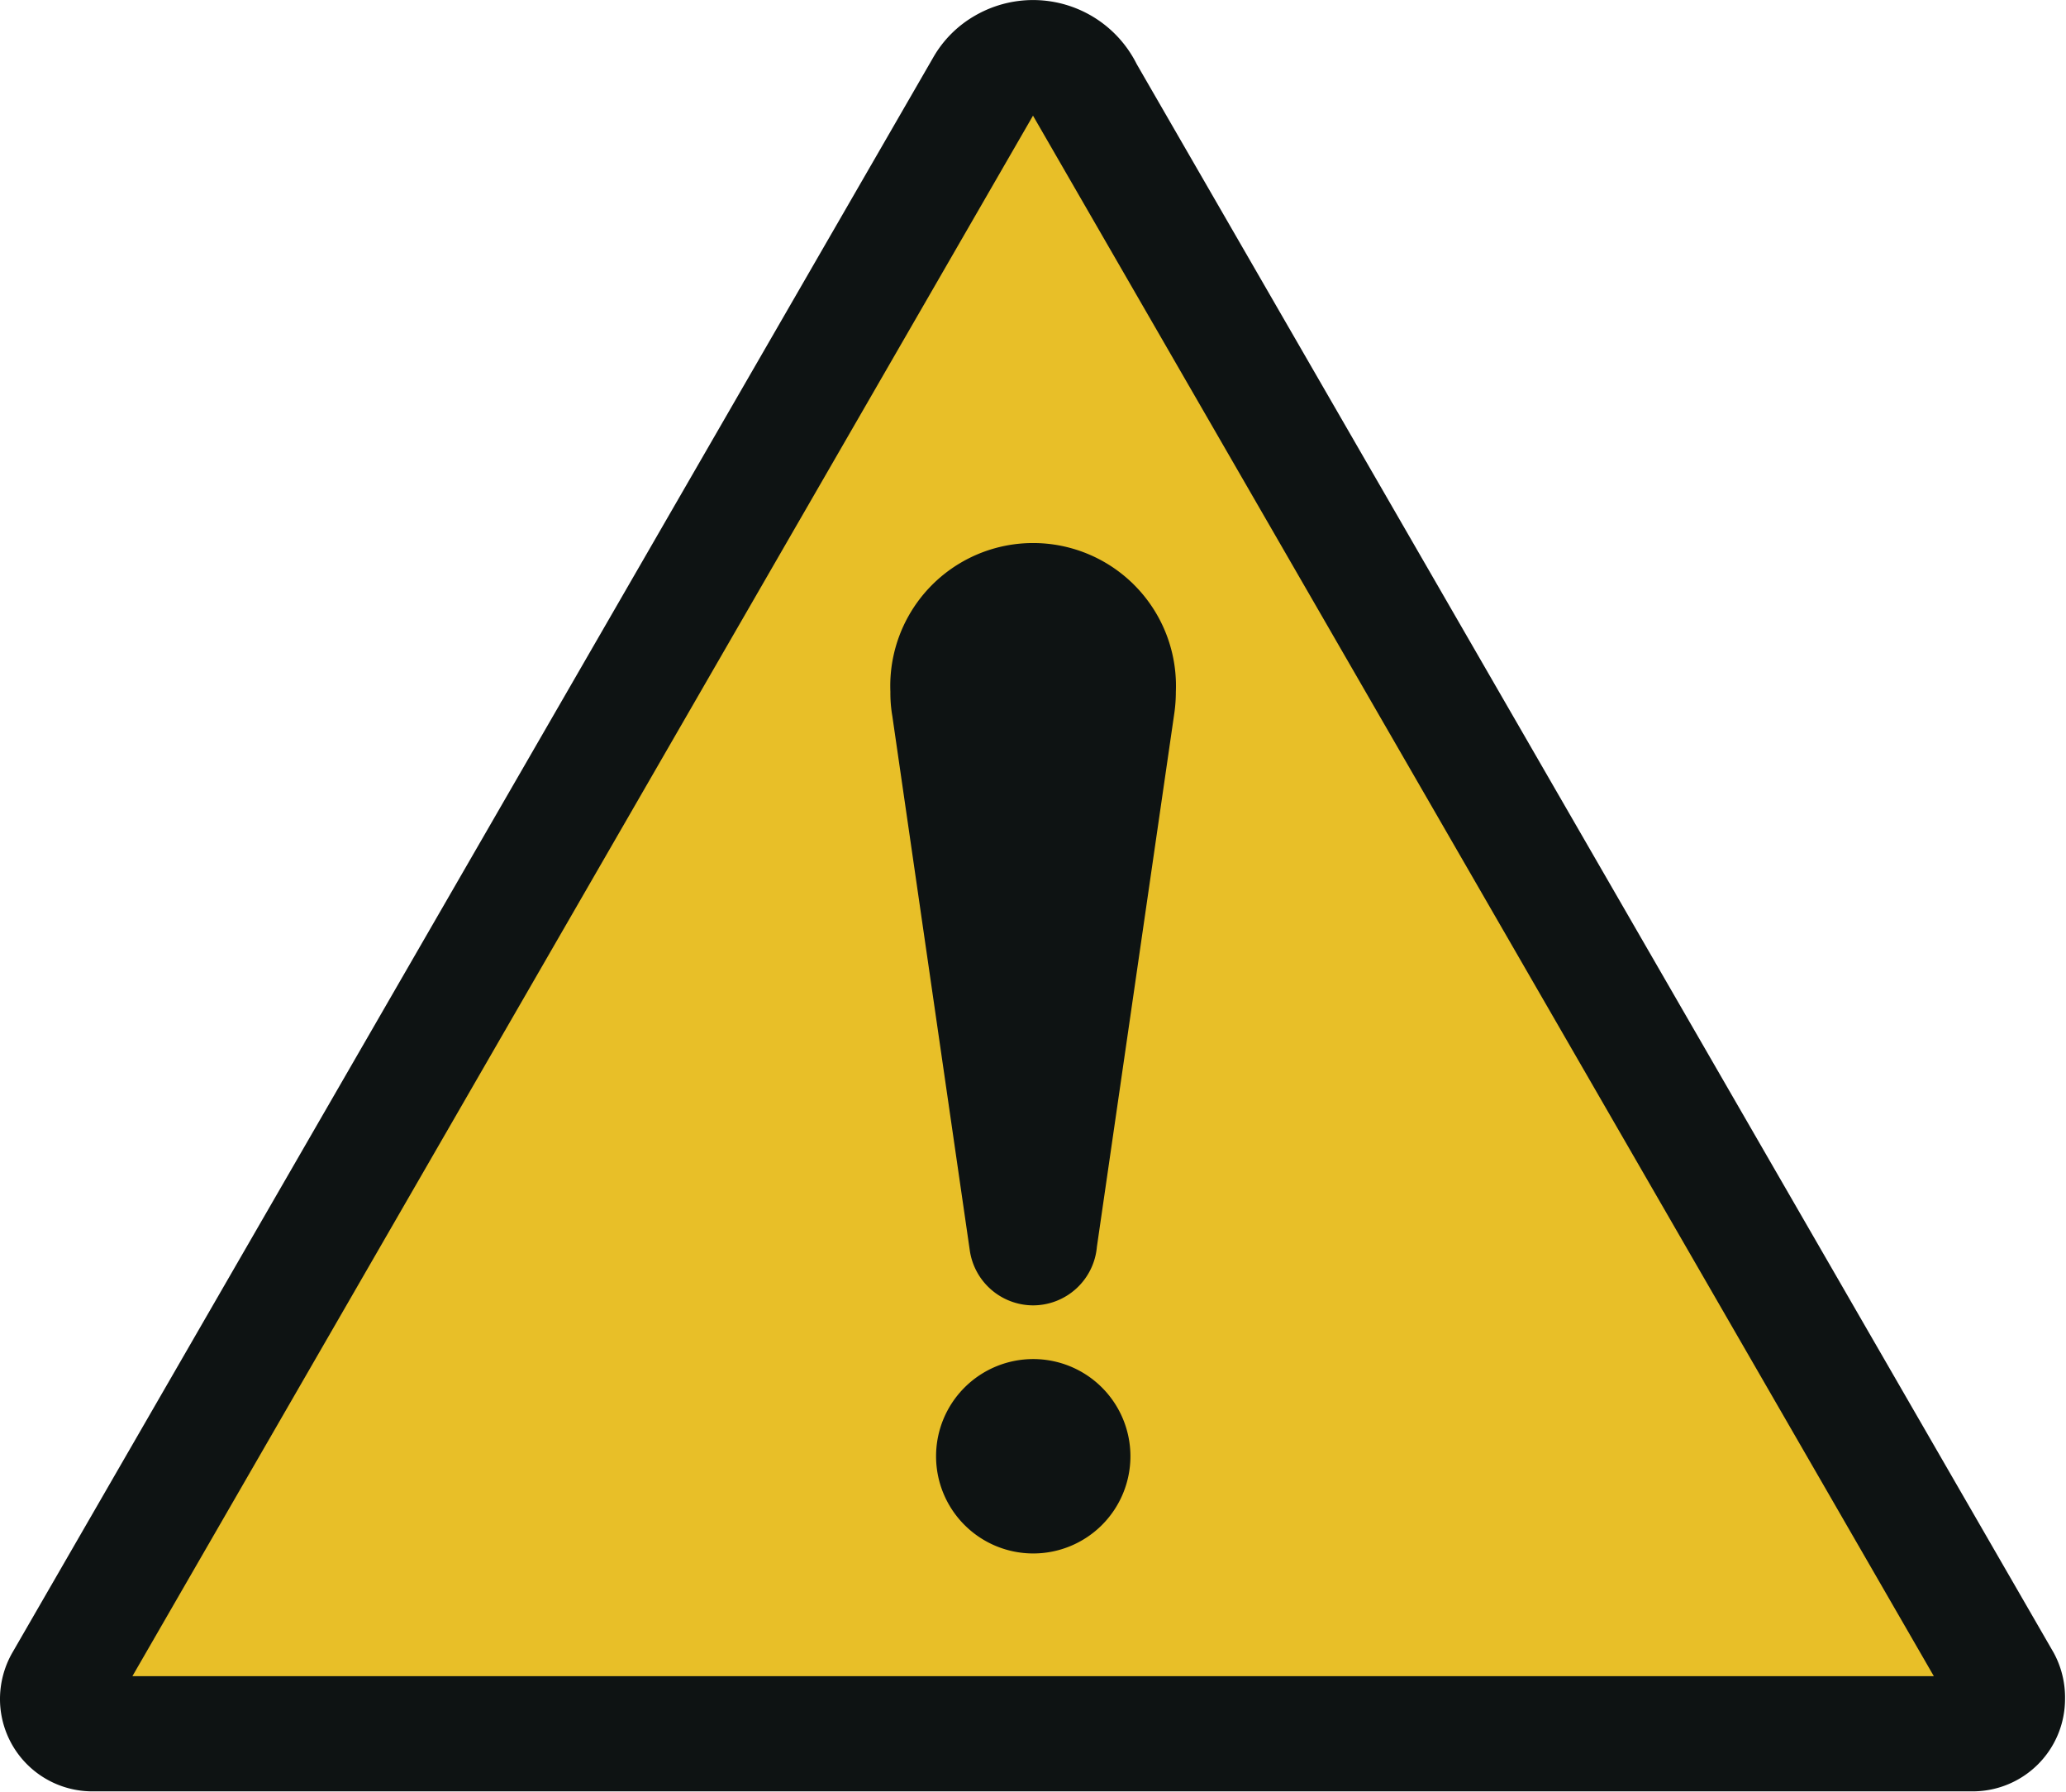
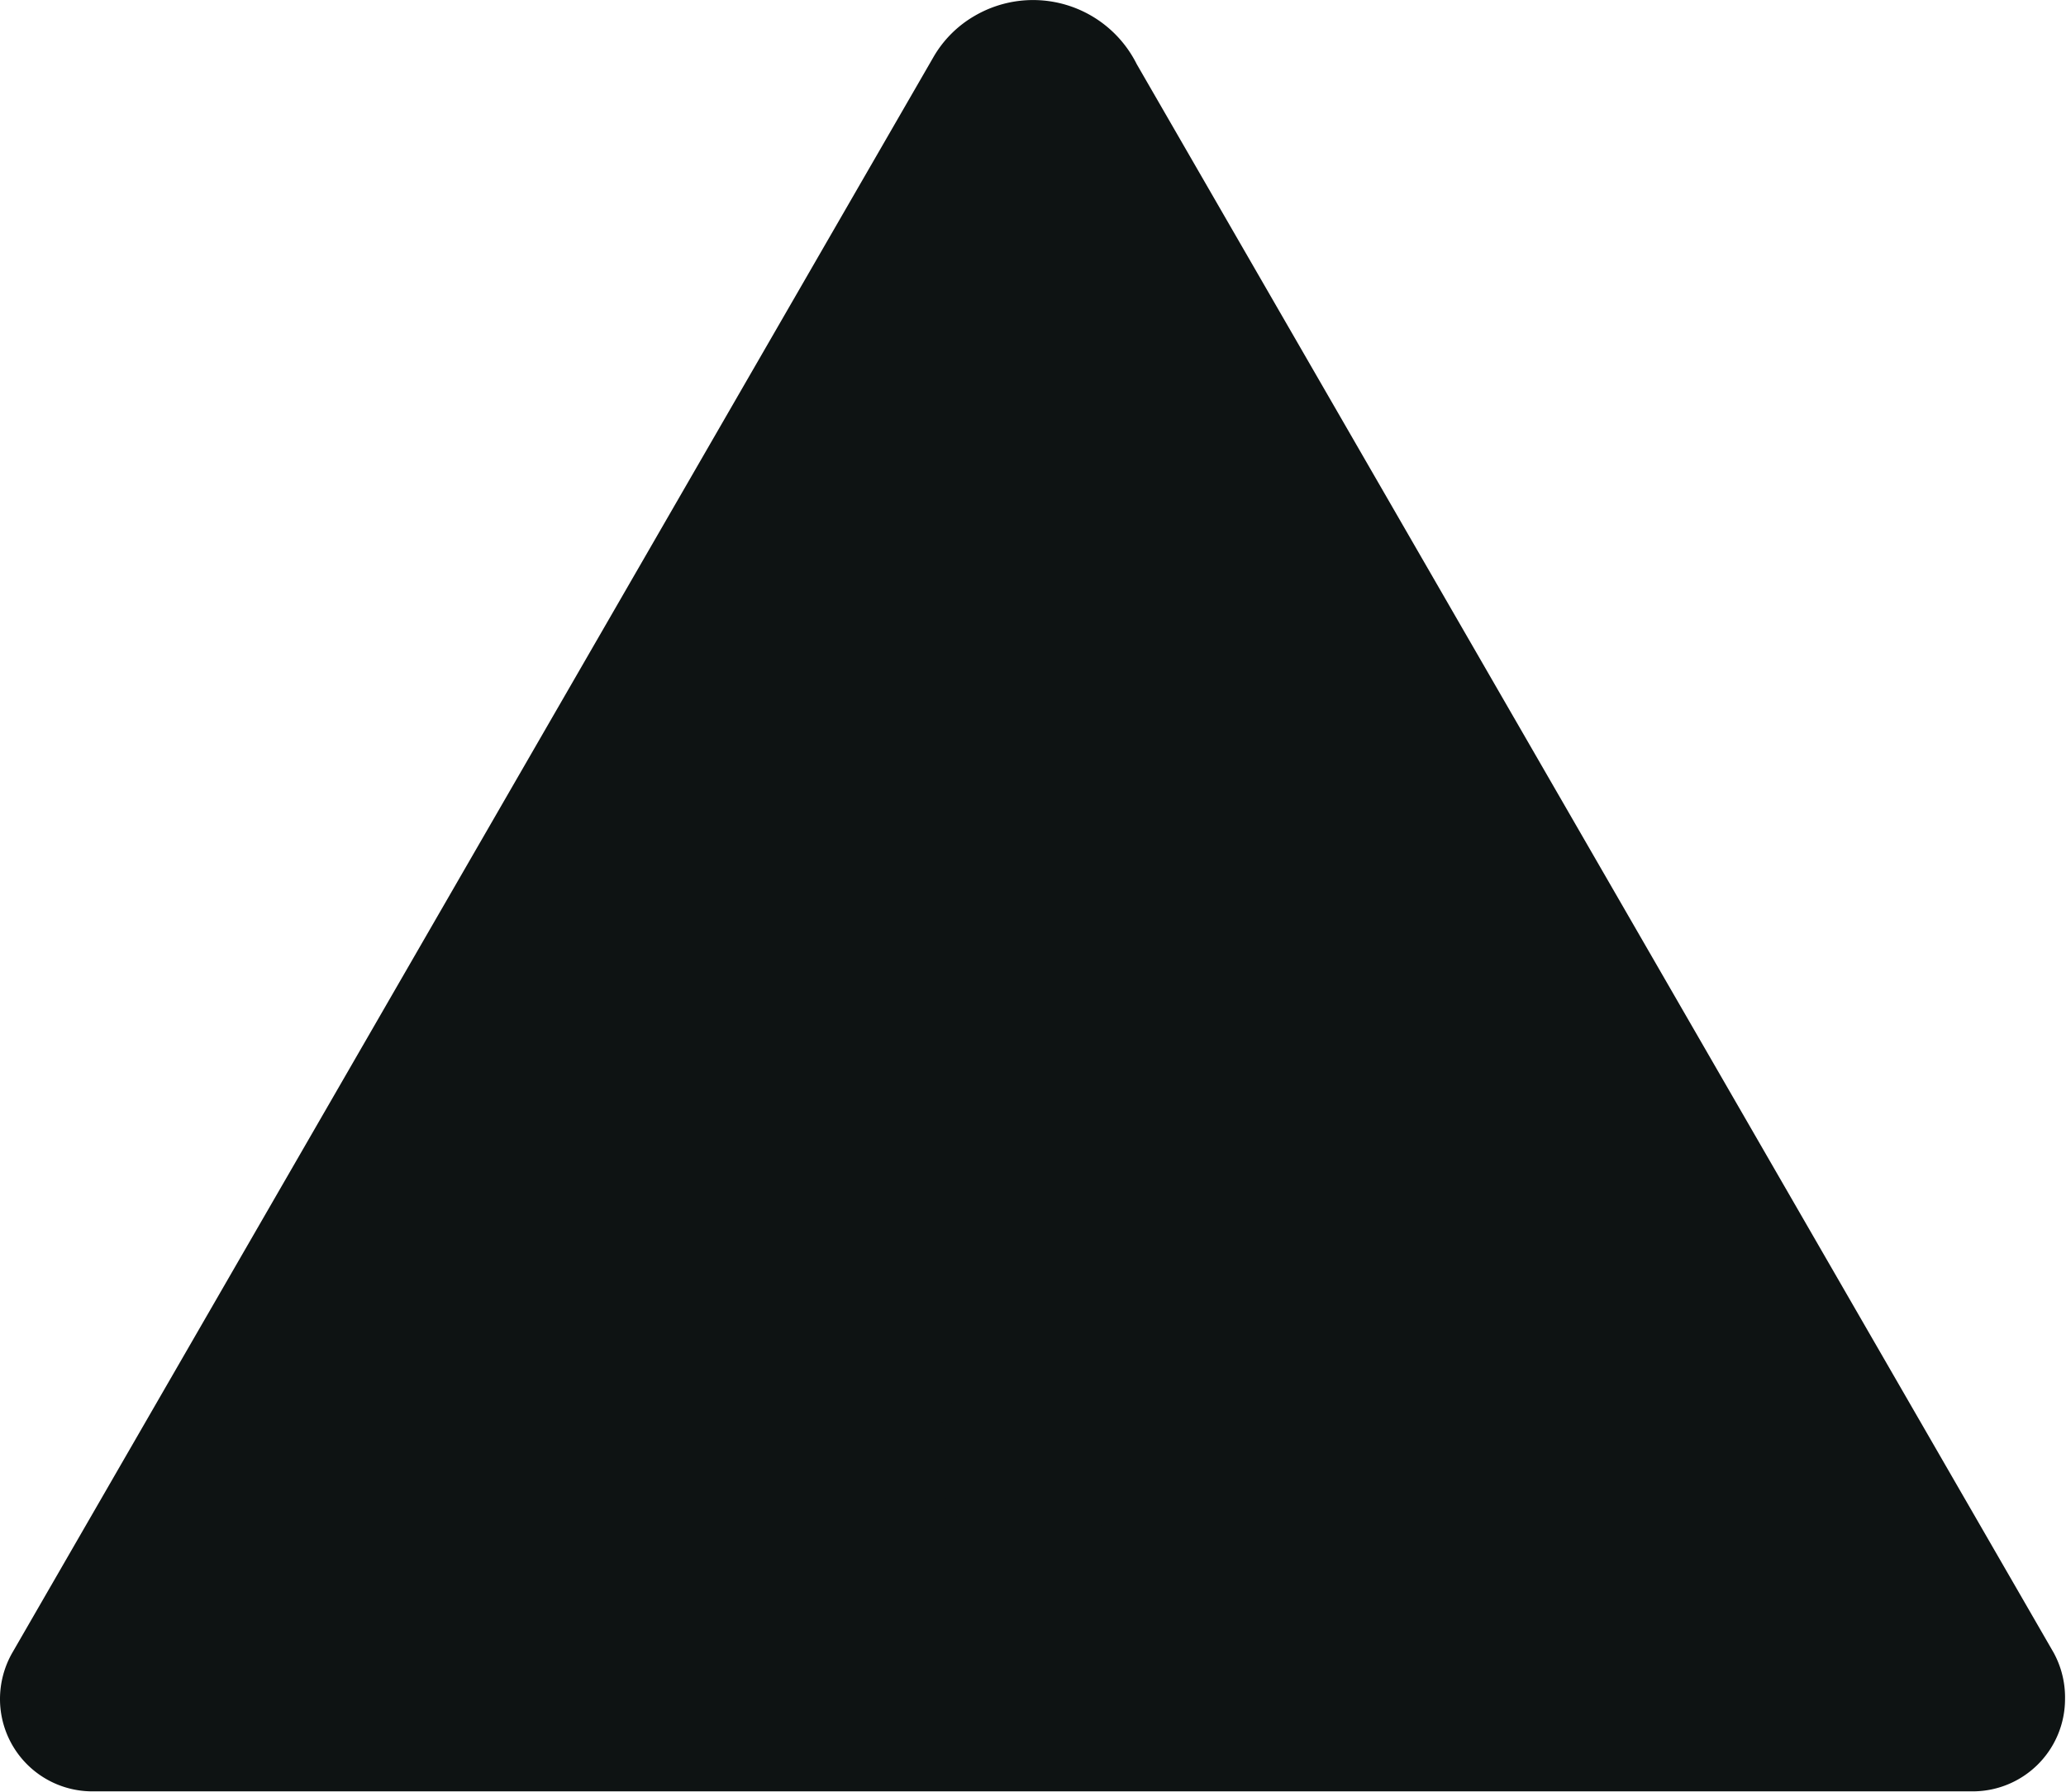
<svg xmlns="http://www.w3.org/2000/svg" id="Ebene_1" data-name="Ebene 1" viewBox="0 0 85.04 73.73">
  <path d="M46.79,2.63a4.77,4.77,0,0,0-6.65-2,4.63,4.63,0,0,0-1.73,1.73L.51,68A3.84,3.84,0,0,0,0,69.92a3.8,3.8,0,0,0,3.8,3.79H81.24A3.8,3.8,0,0,0,85,69.92,3.84,3.84,0,0,0,84.53,68Z" transform="translate(0 0.01)" fill="#0e1313" />
-   <polygon points="5.45 68.98 42.52 4.76 79.6 68.98 5.45 68.98" fill="#e8bf28" fill-rule="evenodd" />
  <path d="M42.53,63.92a4,4,0,1,1,4-4A4,4,0,0,1,42.53,63.92Z" transform="translate(0 0.01)" fill="#0e1313" fill-rule="evenodd" />
-   <path d="M42.53,53.71a2.64,2.64,0,0,1-2.61-2.25l-3.19-22a5.51,5.51,0,0,1-.08-1,5.88,5.88,0,1,1,11.75,0,6.22,6.22,0,0,1-.06.86L45.15,51.3A2.64,2.64,0,0,1,42.53,53.71Z" transform="translate(0 0.01)" fill="#0e1313" fill-rule="evenodd" />
</svg>